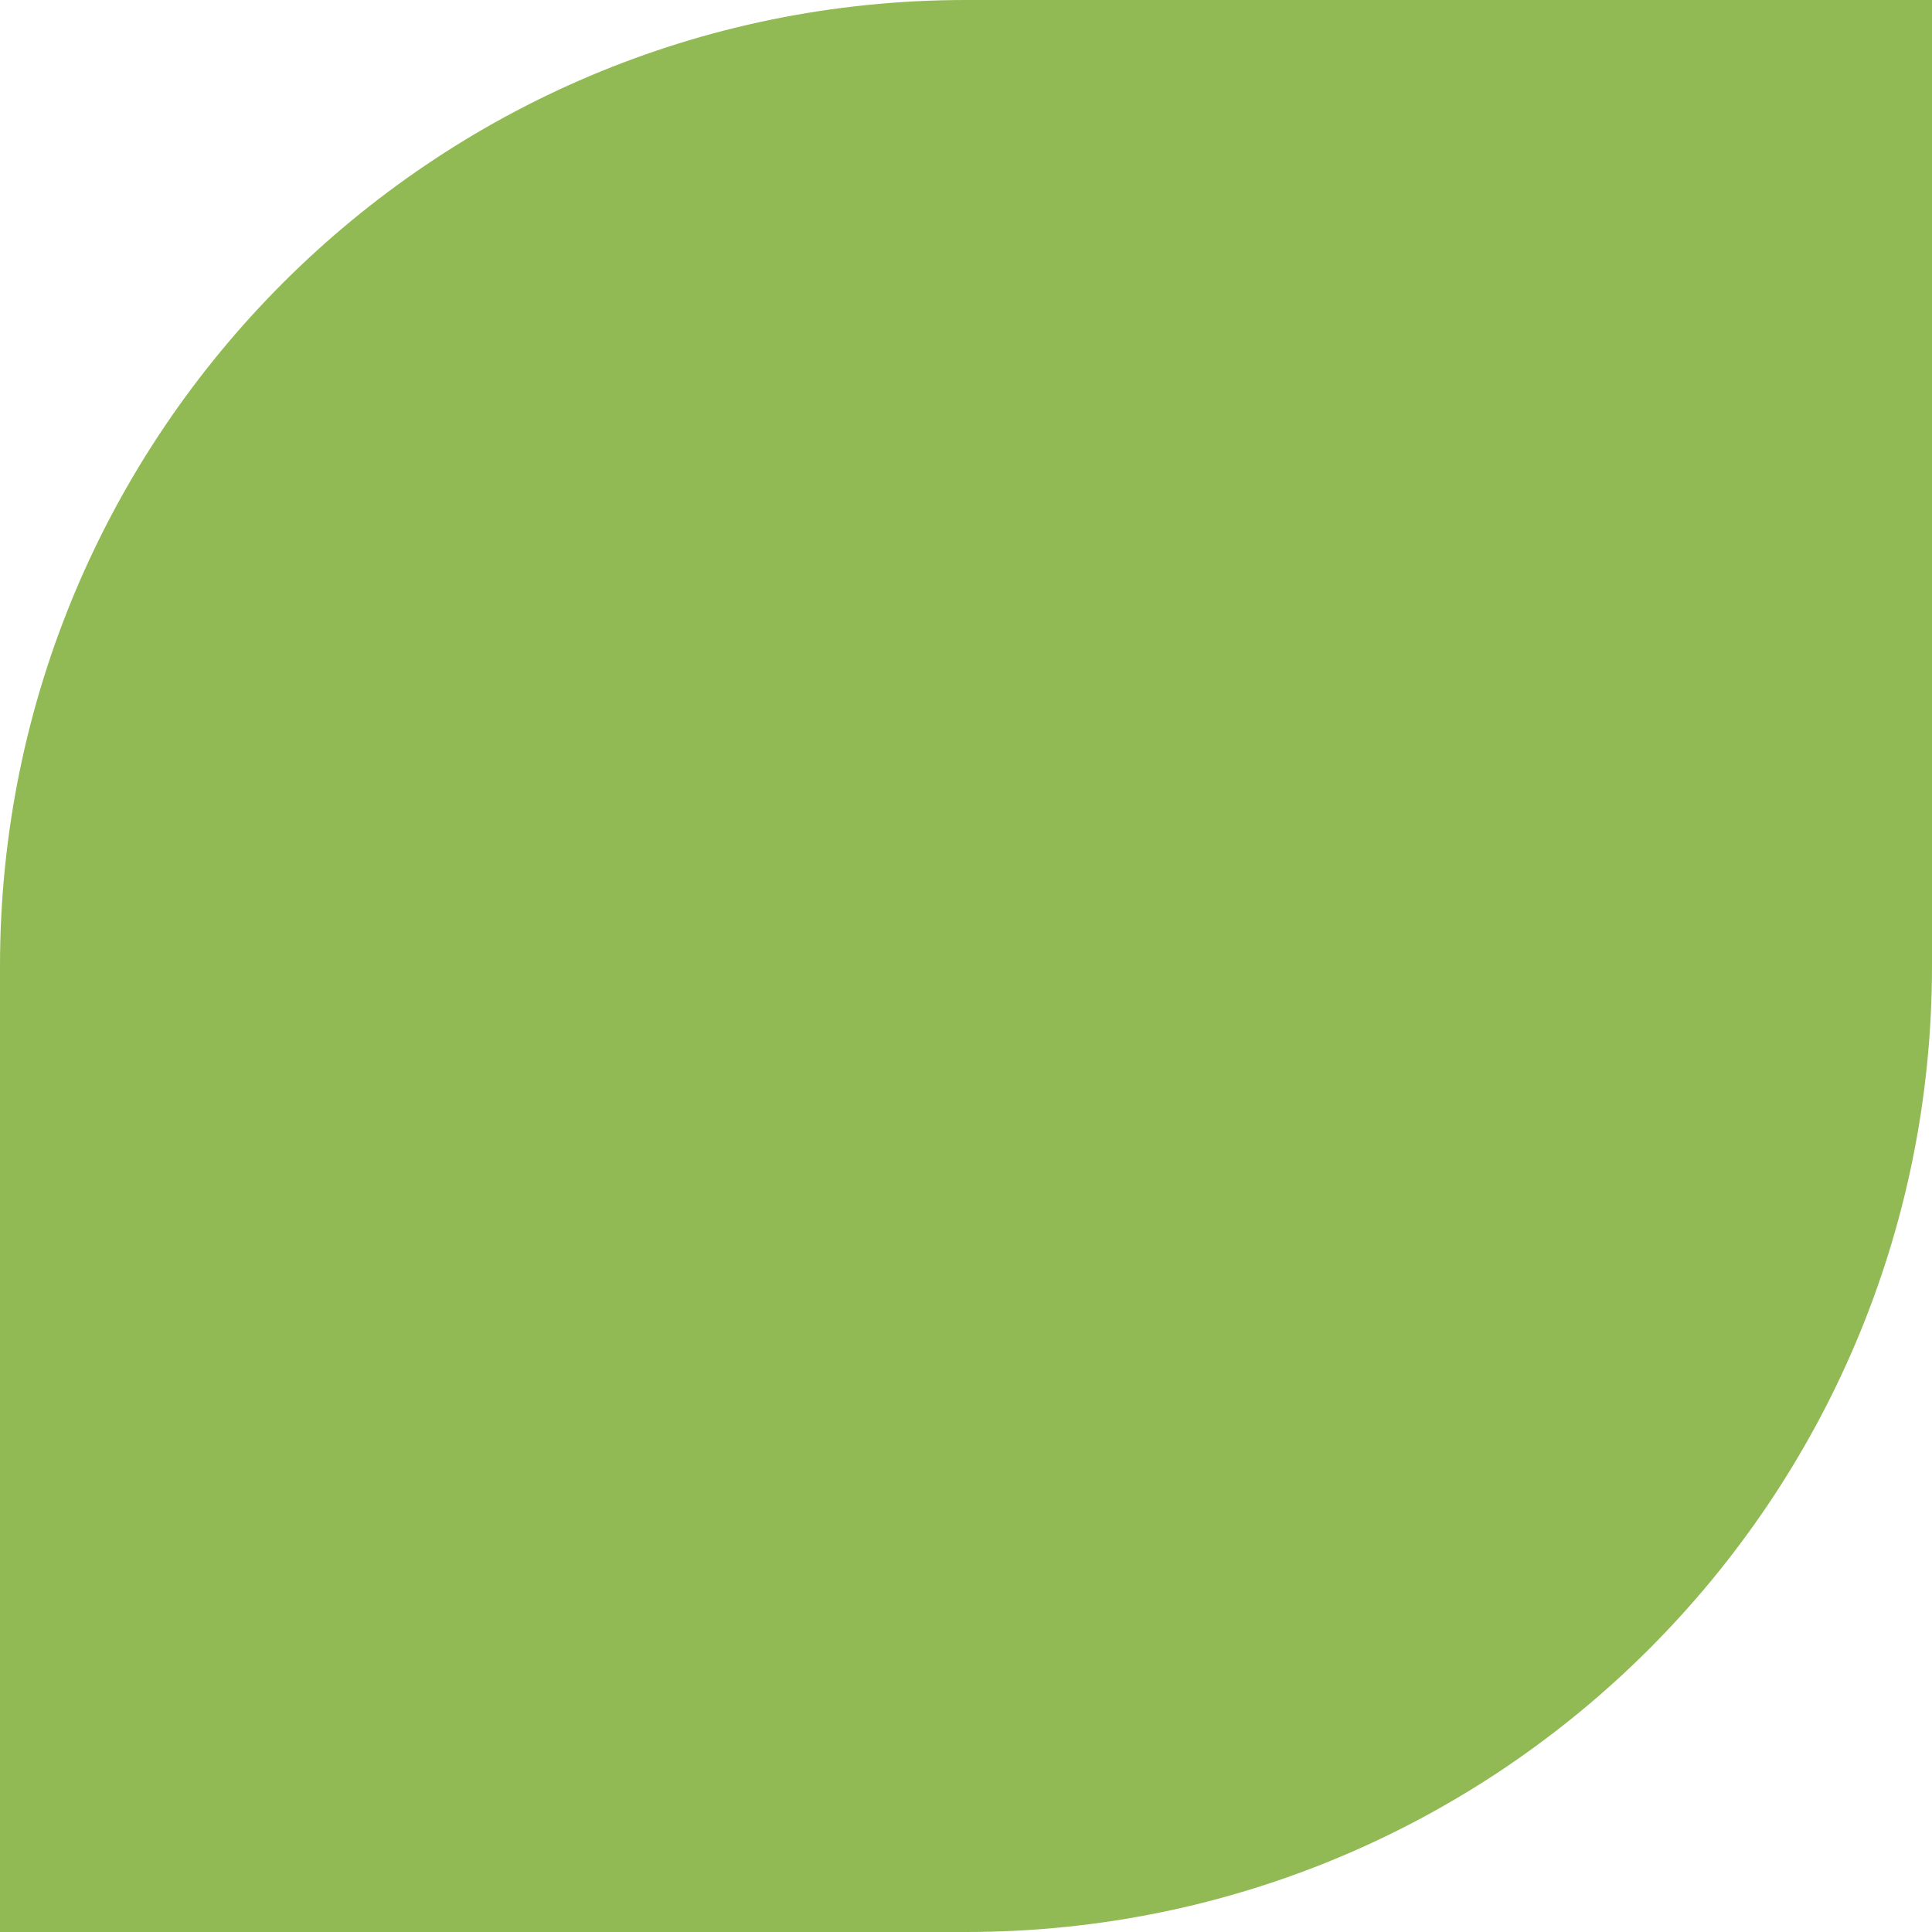
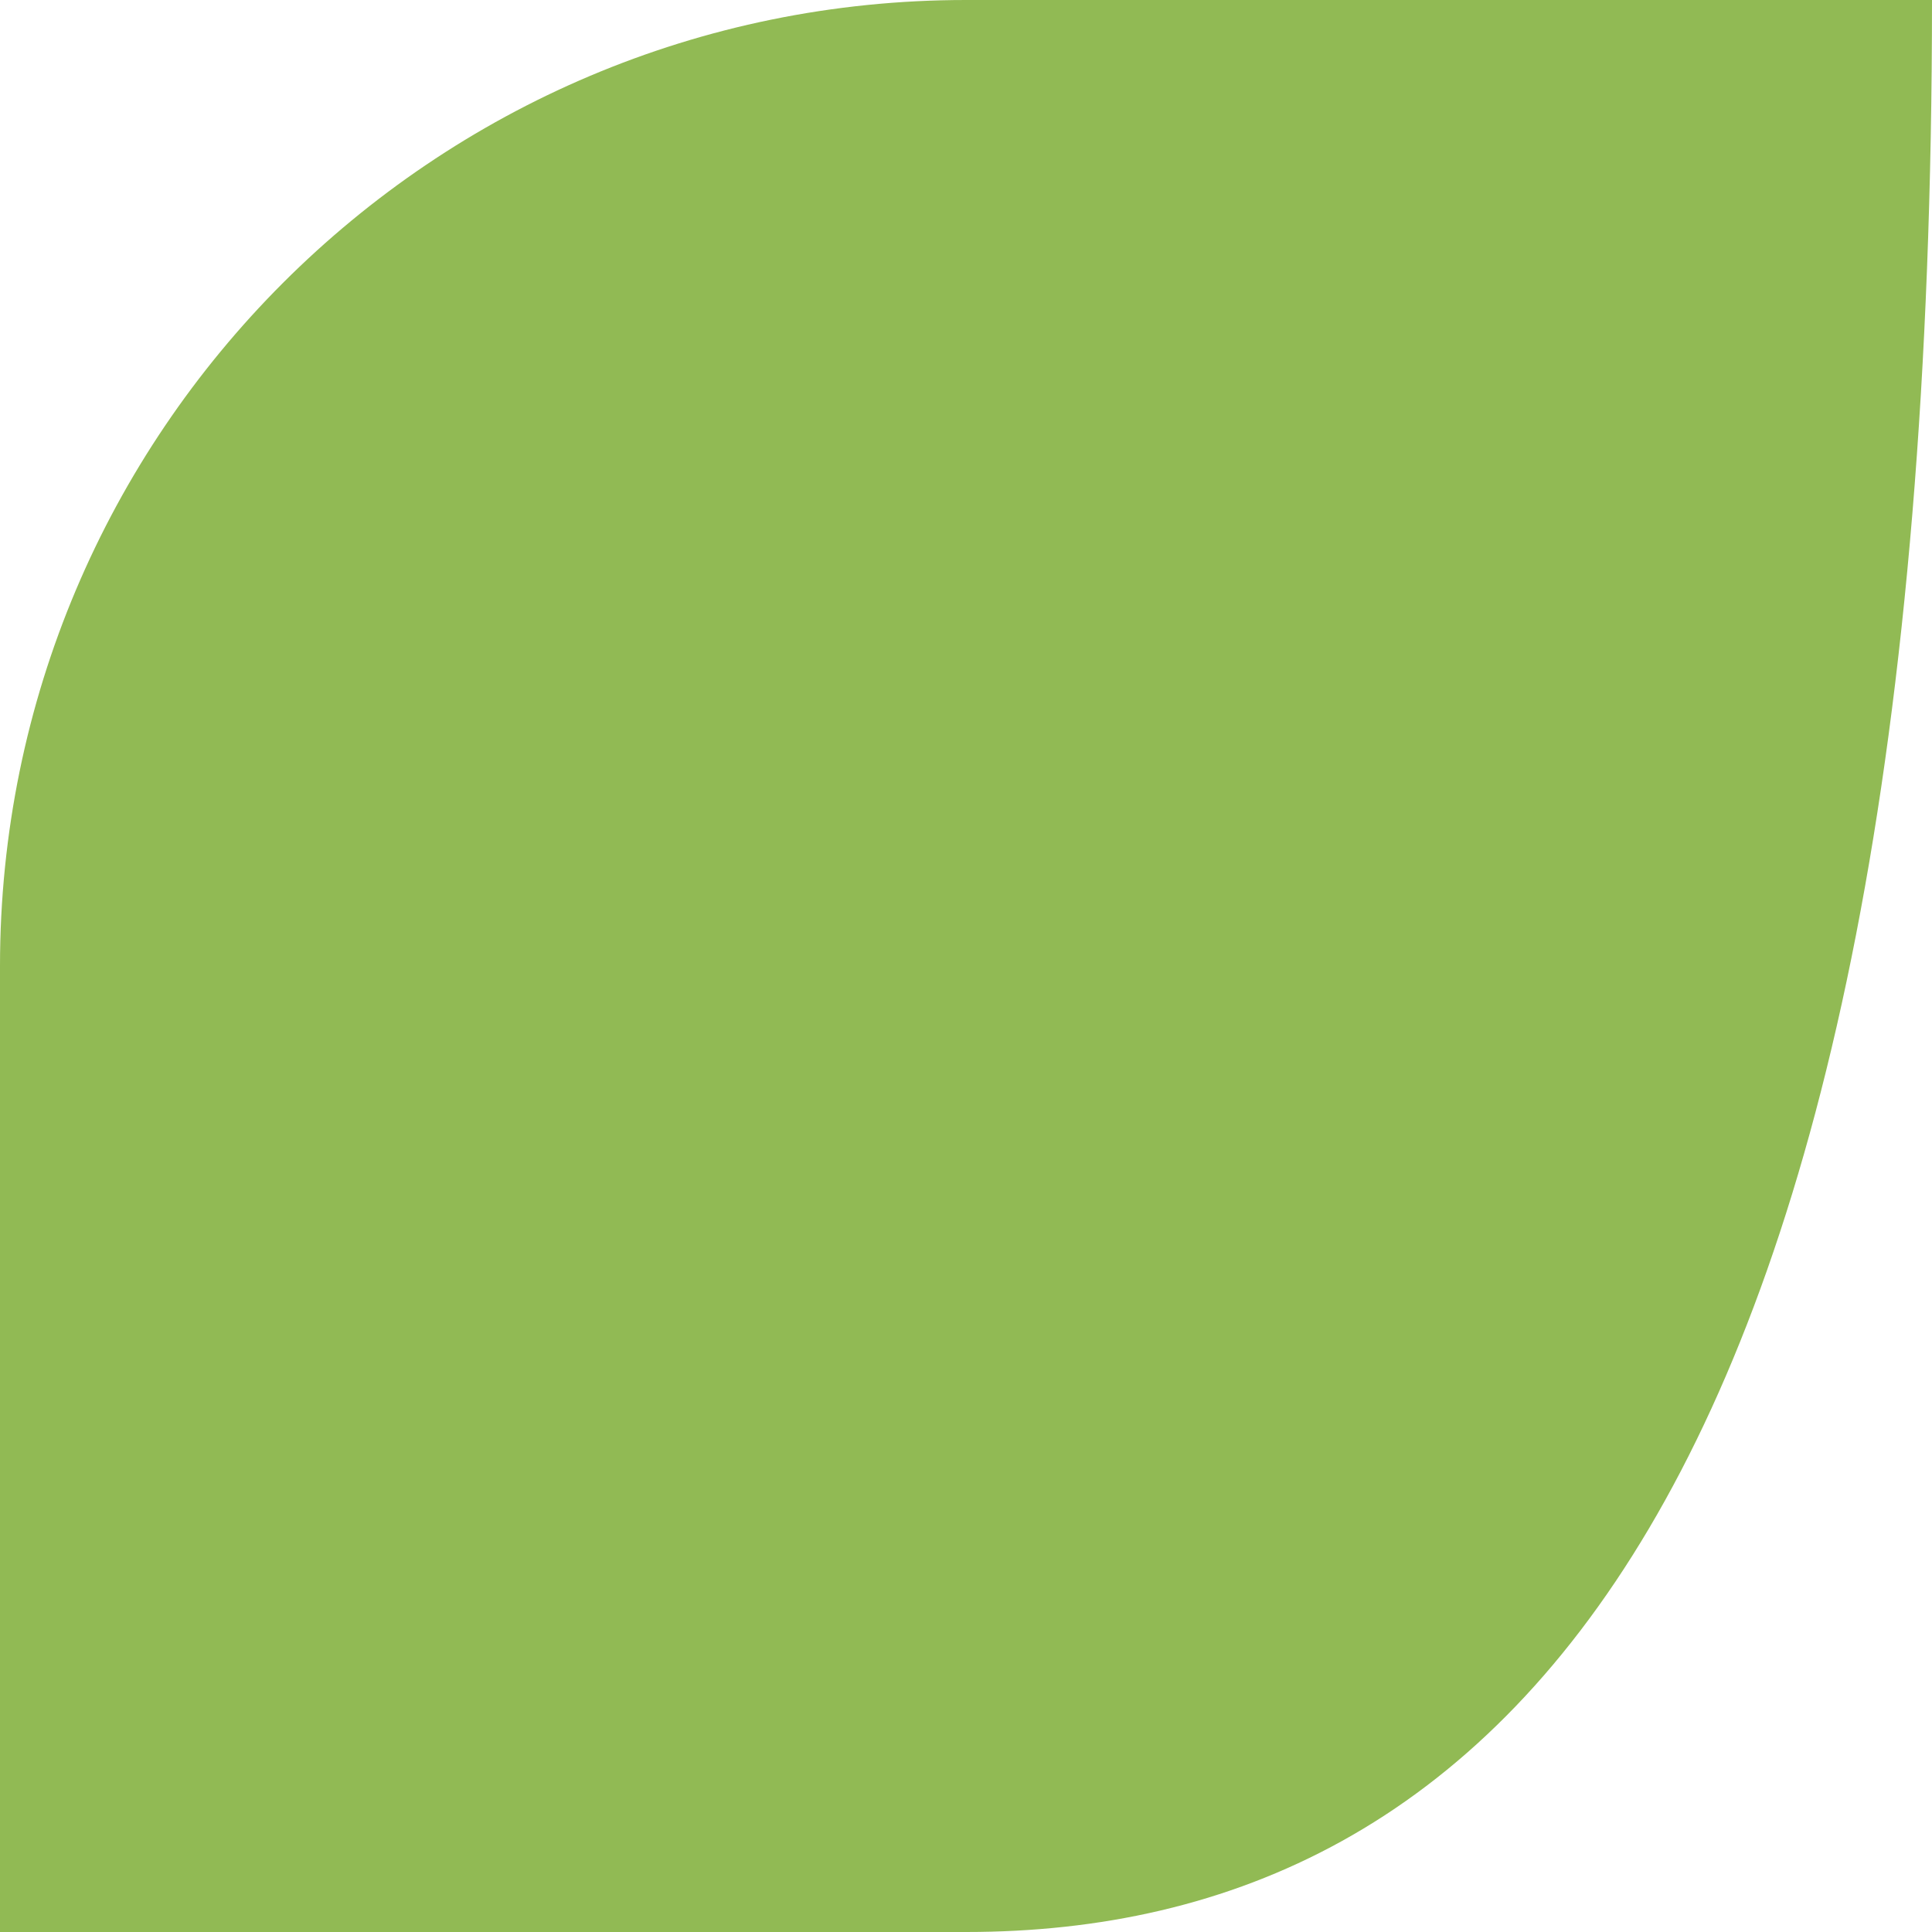
<svg xmlns="http://www.w3.org/2000/svg" width="50" height="50" viewBox="0 0 50 50" fill="none">
-   <path d="M0 25C0 11.193 11.193 0 25 0H50V25C50 38.807 38.807 50 25 50H0V25Z" fill="#91BA54" />
+   <path d="M0 25C0 11.193 11.193 0 25 0H50C50 38.807 38.807 50 25 50H0V25Z" fill="#91BA54" />
</svg>